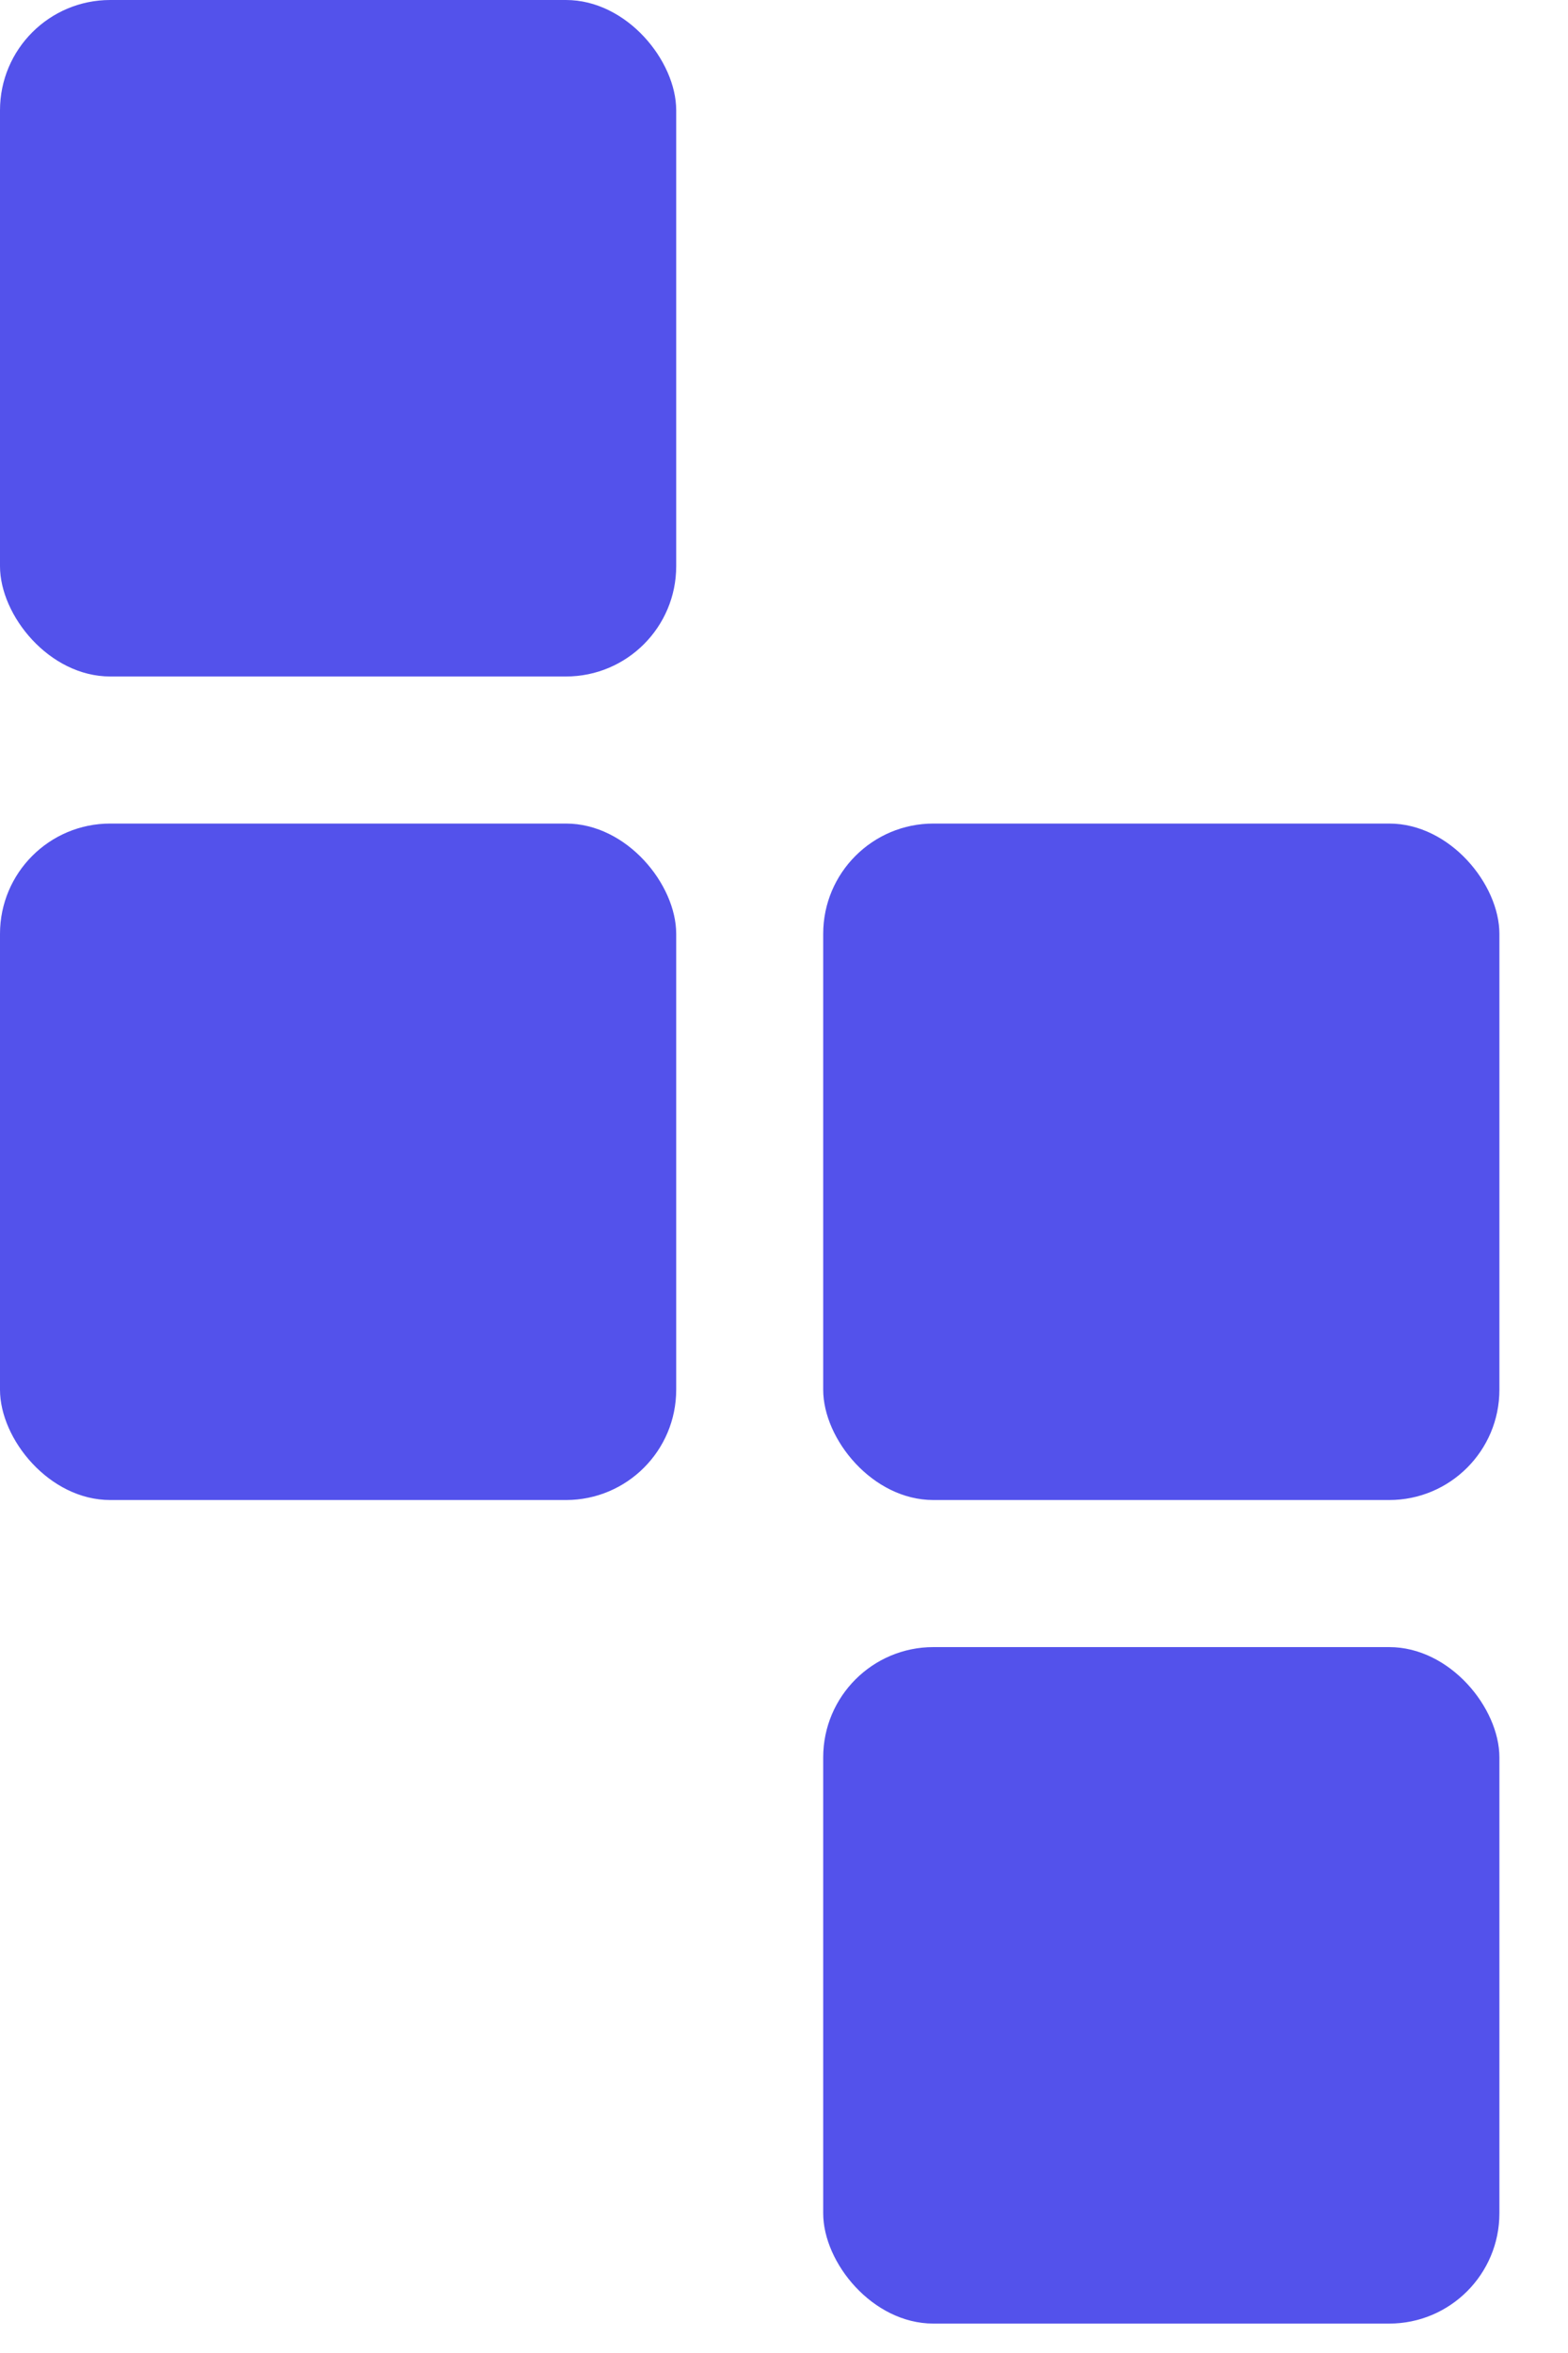
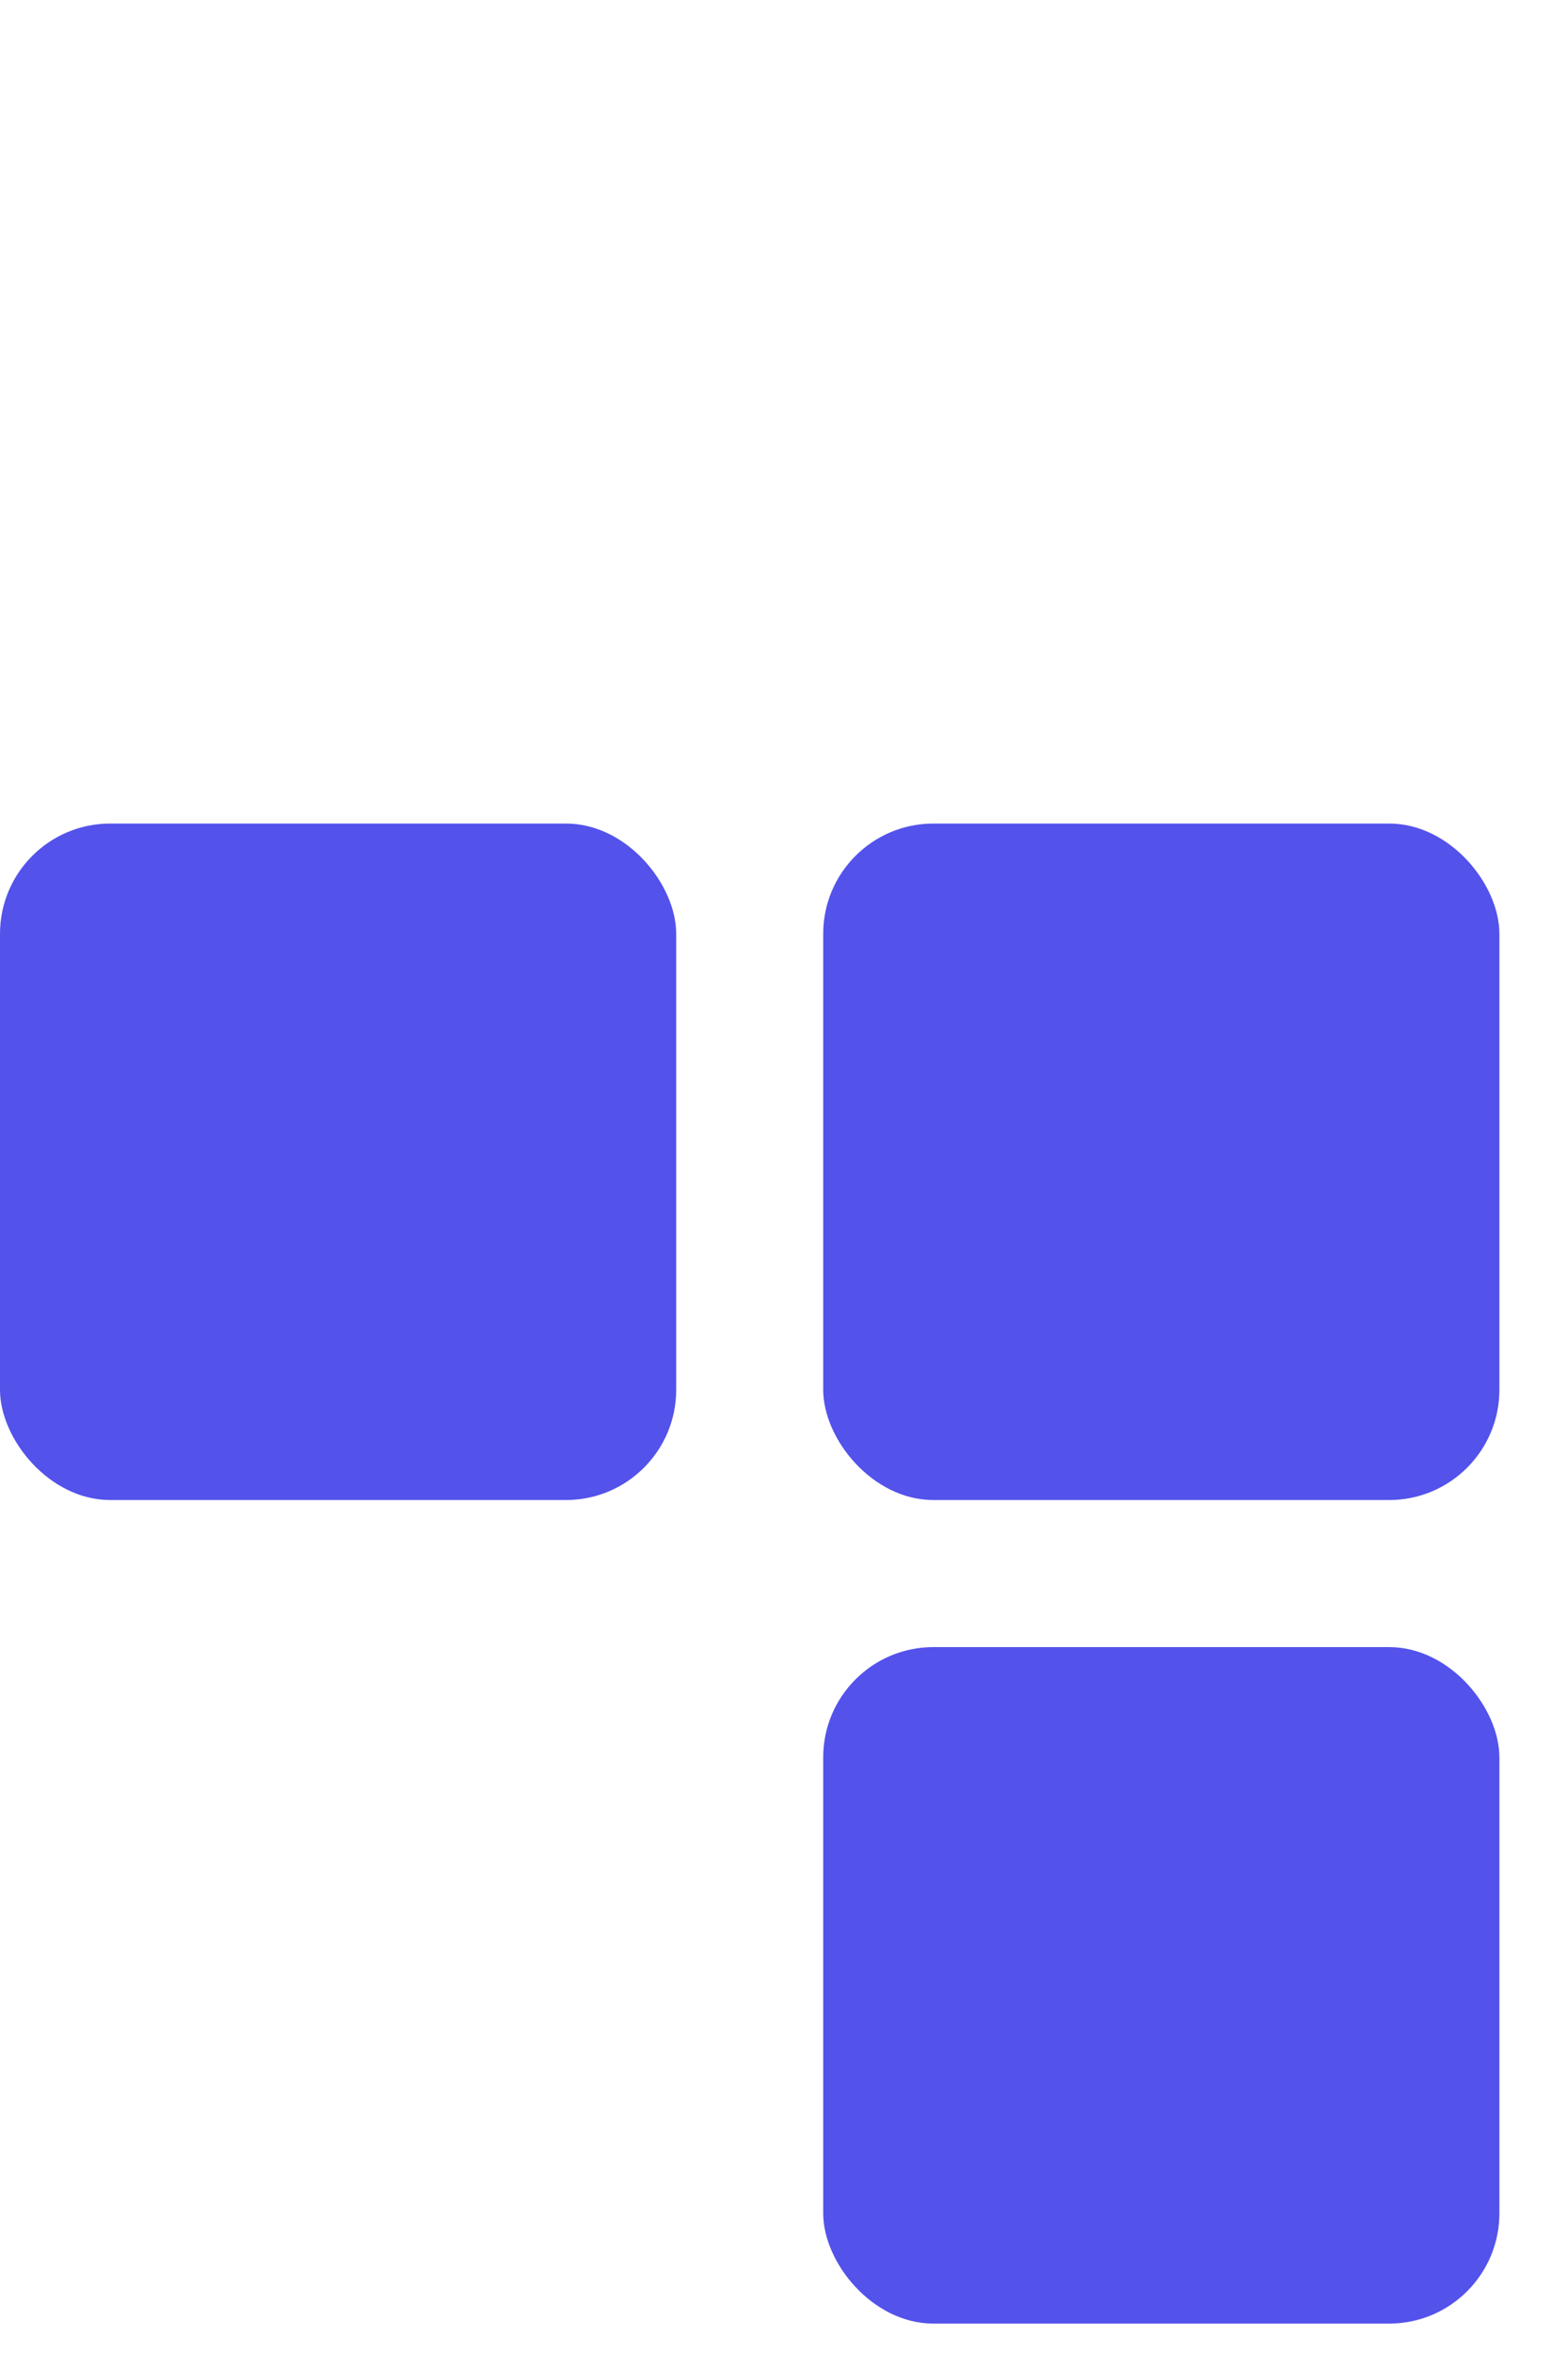
<svg xmlns="http://www.w3.org/2000/svg" width="20" height="30" viewBox="0 0 20 30" fill="none">
  <rect x="10.5" y="21" width="8.625" height="8.625" rx="1.406" fill="#5352EB" />
  <rect x="10.5" y="10.5" width="8.625" height="8.625" rx="1.406" fill="#5352EB" />
  <rect y="10.5" width="8.625" height="8.625" rx="1.406" fill="#5352EB" />
-   <rect width="8.625" height="8.625" rx="1.406" fill="#5352EB" />
</svg>